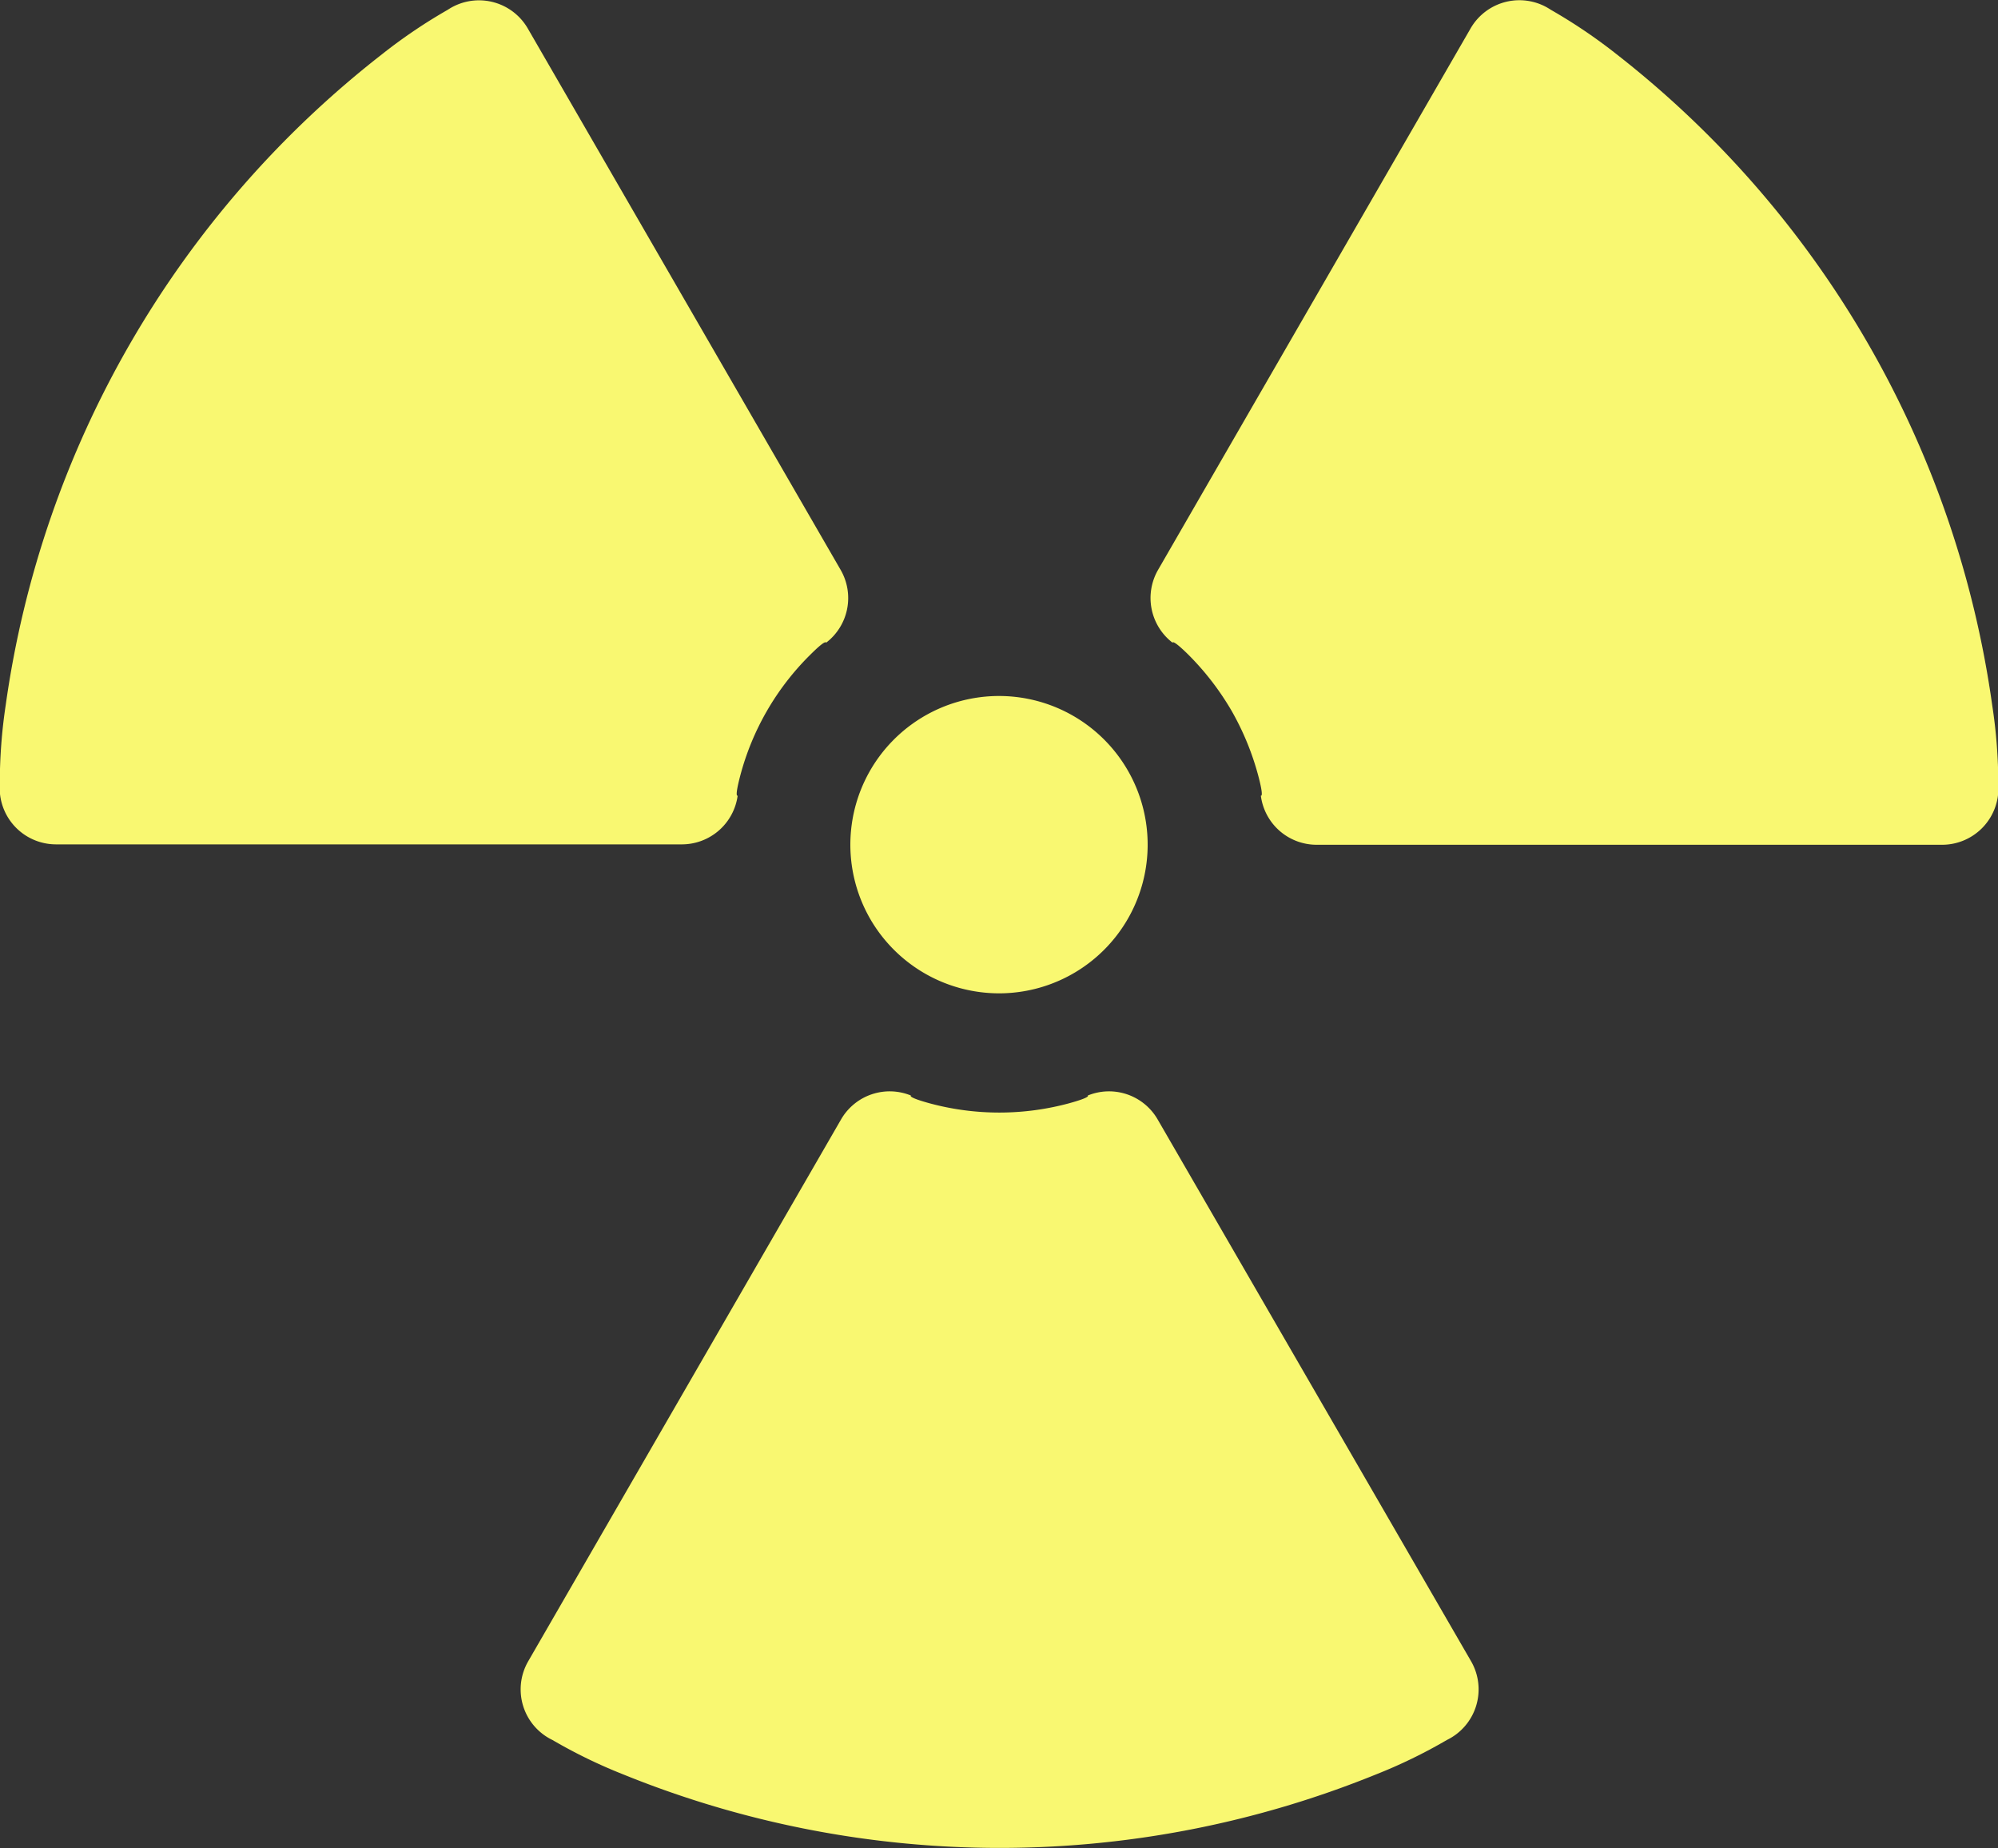
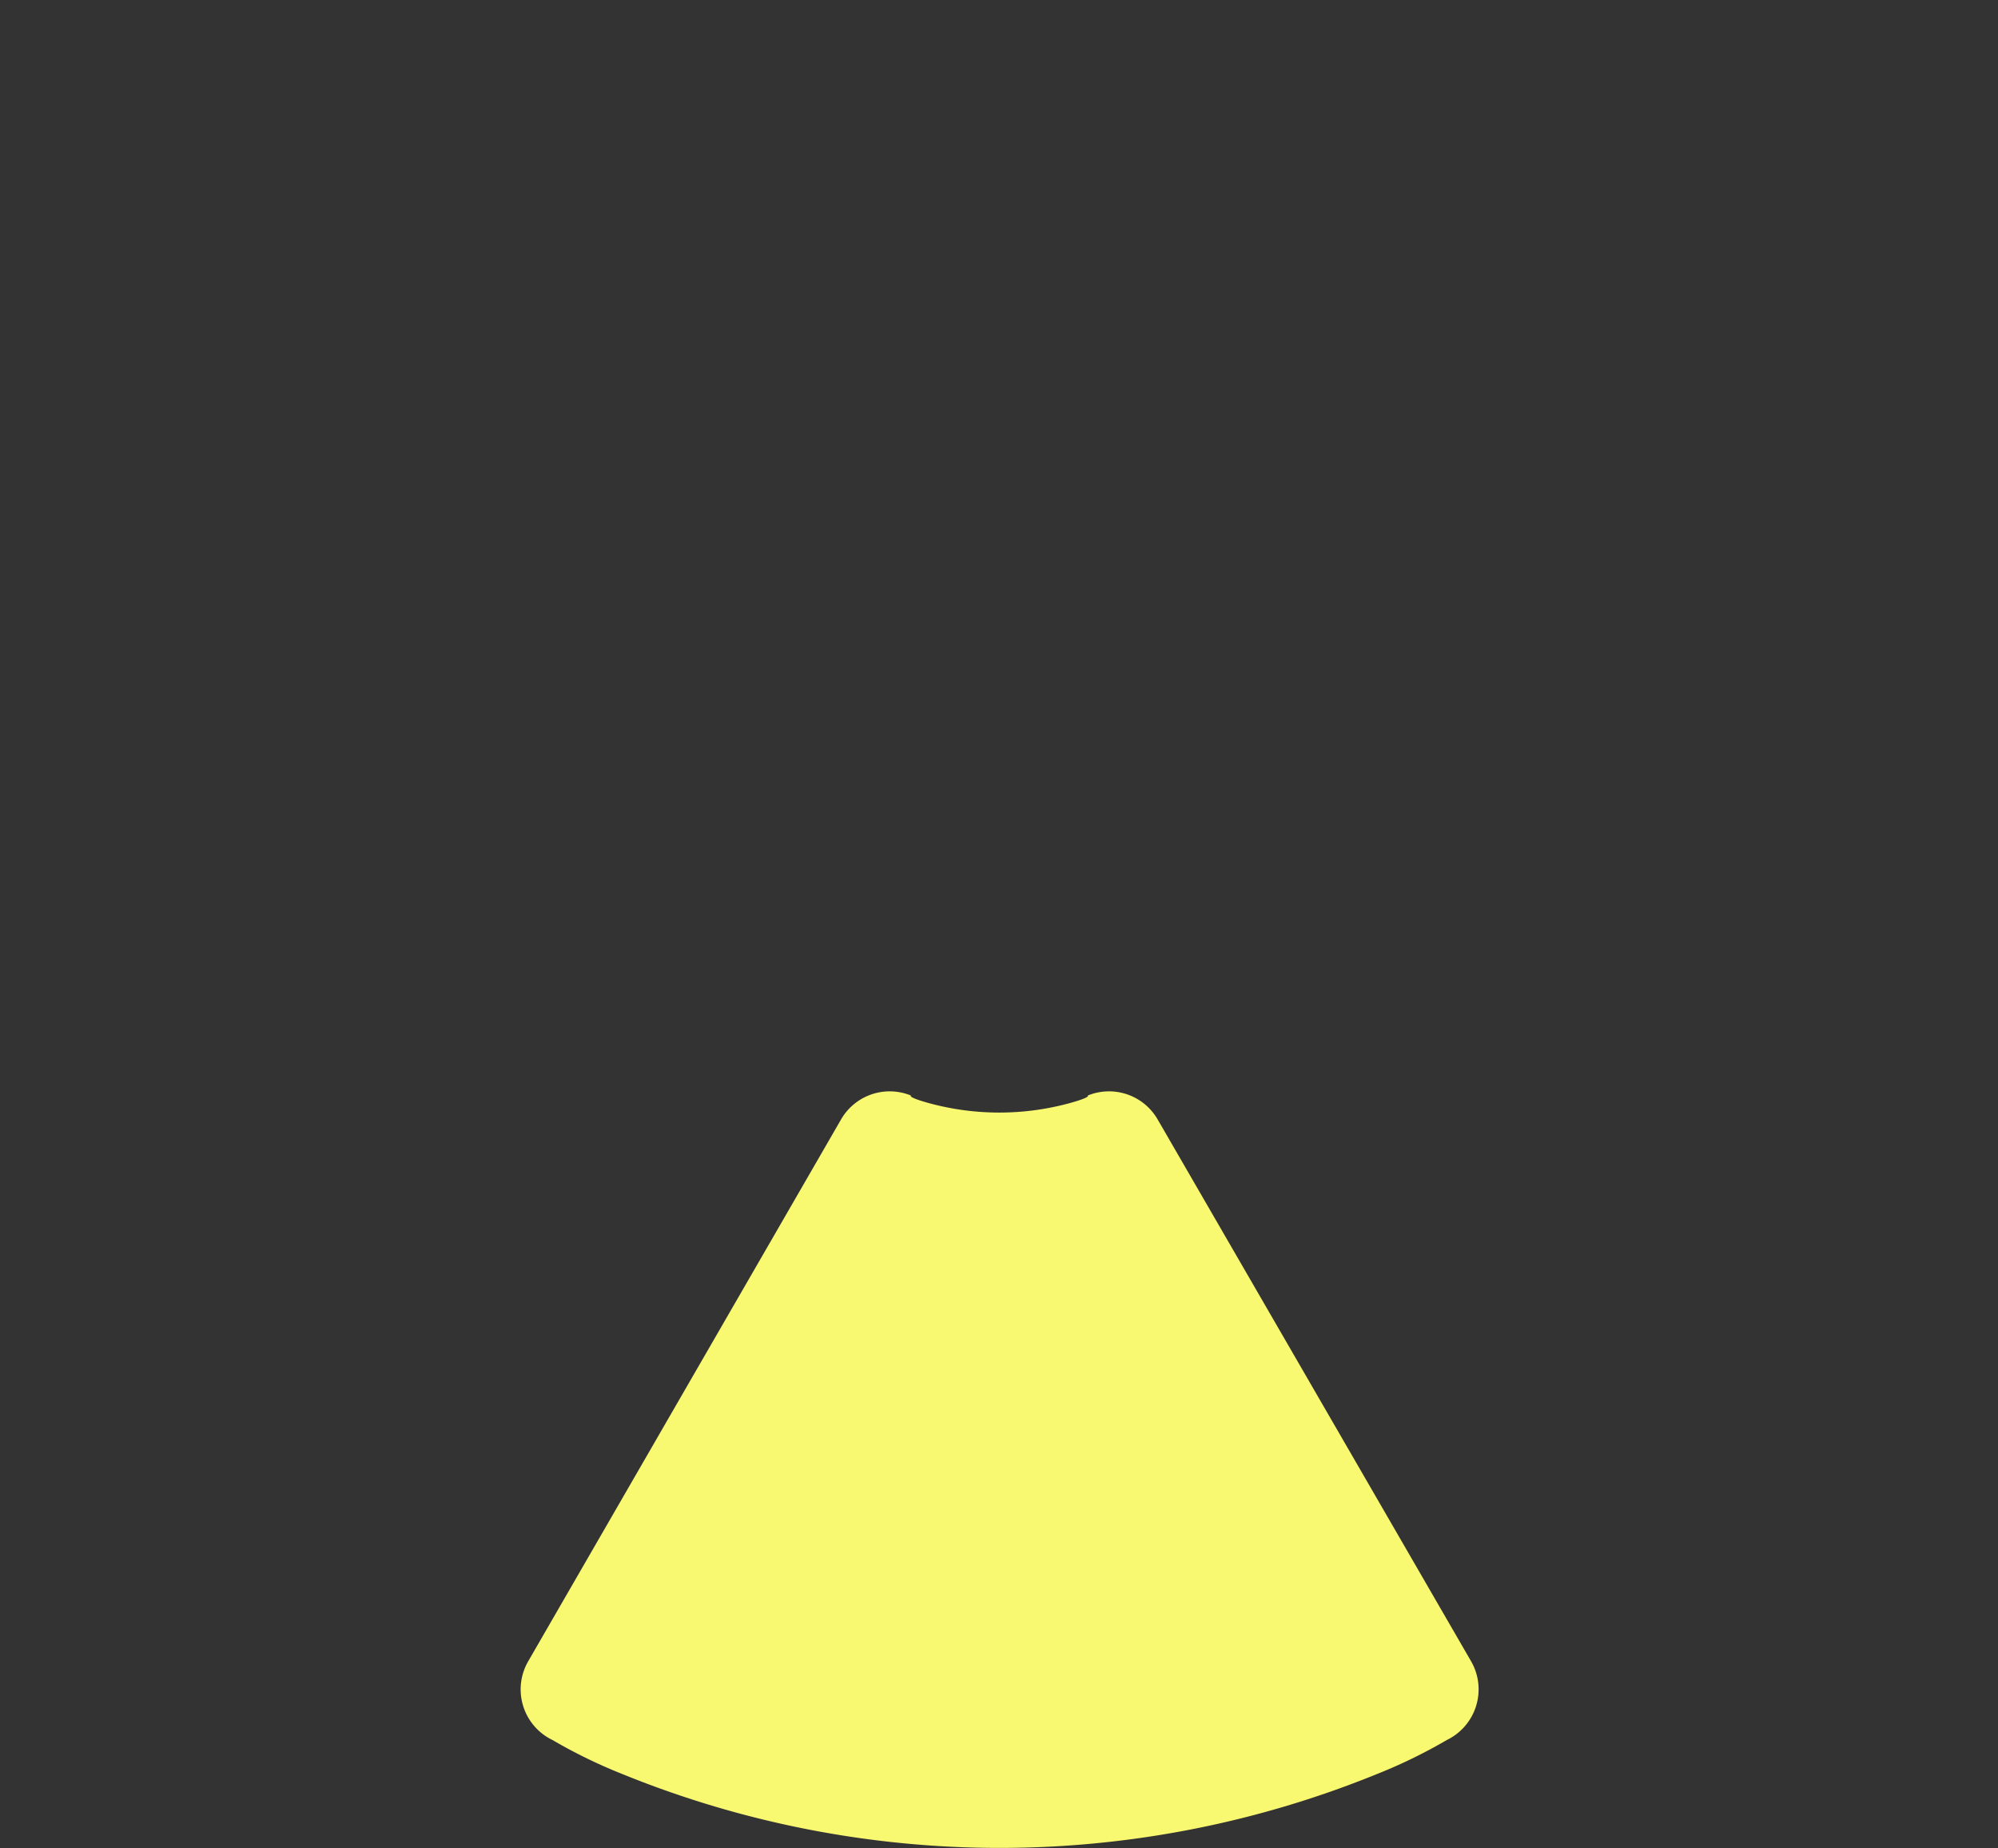
<svg xmlns="http://www.w3.org/2000/svg" width="20" height="18.496" viewBox="0 0 20 18.496">
  <rect x="0" y="0" width="20" height="18.496" fill="#333333" stroke="none" />
  <g id="原子力マーク3" transform="translate(-0.002 -19.258)">
-     <path id="パス_71" data-name="パス 71" d="M219.41,200.576a1.488,1.488,0,1,0-1.29-.743A1.491,1.491,0,0,0,219.41,200.576Z" transform="translate(-209.406 -171.376)" fill="#f9f871" />
    <path id="パス_72" data-name="パス 72" d="M139.653,299.146a.562.562,0,0,0-.7-.239s.04.015-.185.077a2.674,2.674,0,0,1-1.4,0c-.225-.062-.184-.077-.184-.077a.562.562,0,0,0-.7.239l-3.131,5.422a.562.562,0,0,0,.242.789,5.21,5.21,0,0,0,.715.347,10.016,10.016,0,0,0,7.523,0,5.209,5.209,0,0,0,.715-.347.563.563,0,0,0,.242-.789Z" transform="translate(-128.063 -268.684)" fill="#f9f871" />
-     <path id="パス_73" data-name="パス 73" d="M303.132,26.316a10.025,10.025,0,0,0-3.761-6.516,5.351,5.351,0,0,0-.659-.445.564.564,0,0,0-.8.185l-3.13,5.422a.564.564,0,0,0,.146.729s-.007-.043.159.121a2.755,2.755,0,0,1,.43.558,2.725,2.725,0,0,1,.268.651c.06.226.026.2.026.2a.563.563,0,0,0,.559.492h6.261a.564.564,0,0,0,.562-.6A5.2,5.2,0,0,0,303.132,26.316Z" transform="translate(-283.188)" fill="#f9f871" />
-     <path id="パス_74" data-name="パス 74" d="M7.386,27.221s-.034.028.026-.2a2.655,2.655,0,0,1,.7-1.209c.165-.165.159-.121.159-.121a.563.563,0,0,0,.146-.729L5.284,19.541a.564.564,0,0,0-.8-.185,5.294,5.294,0,0,0-.658.445A10.02,10.02,0,0,0,.059,26.316,5.277,5.277,0,0,0,0,27.109a.564.564,0,0,0,.562.6H6.827A.564.564,0,0,0,7.386,27.221Z" transform="translate(0 0)" fill="#f9f871" />
  </g>
</svg>